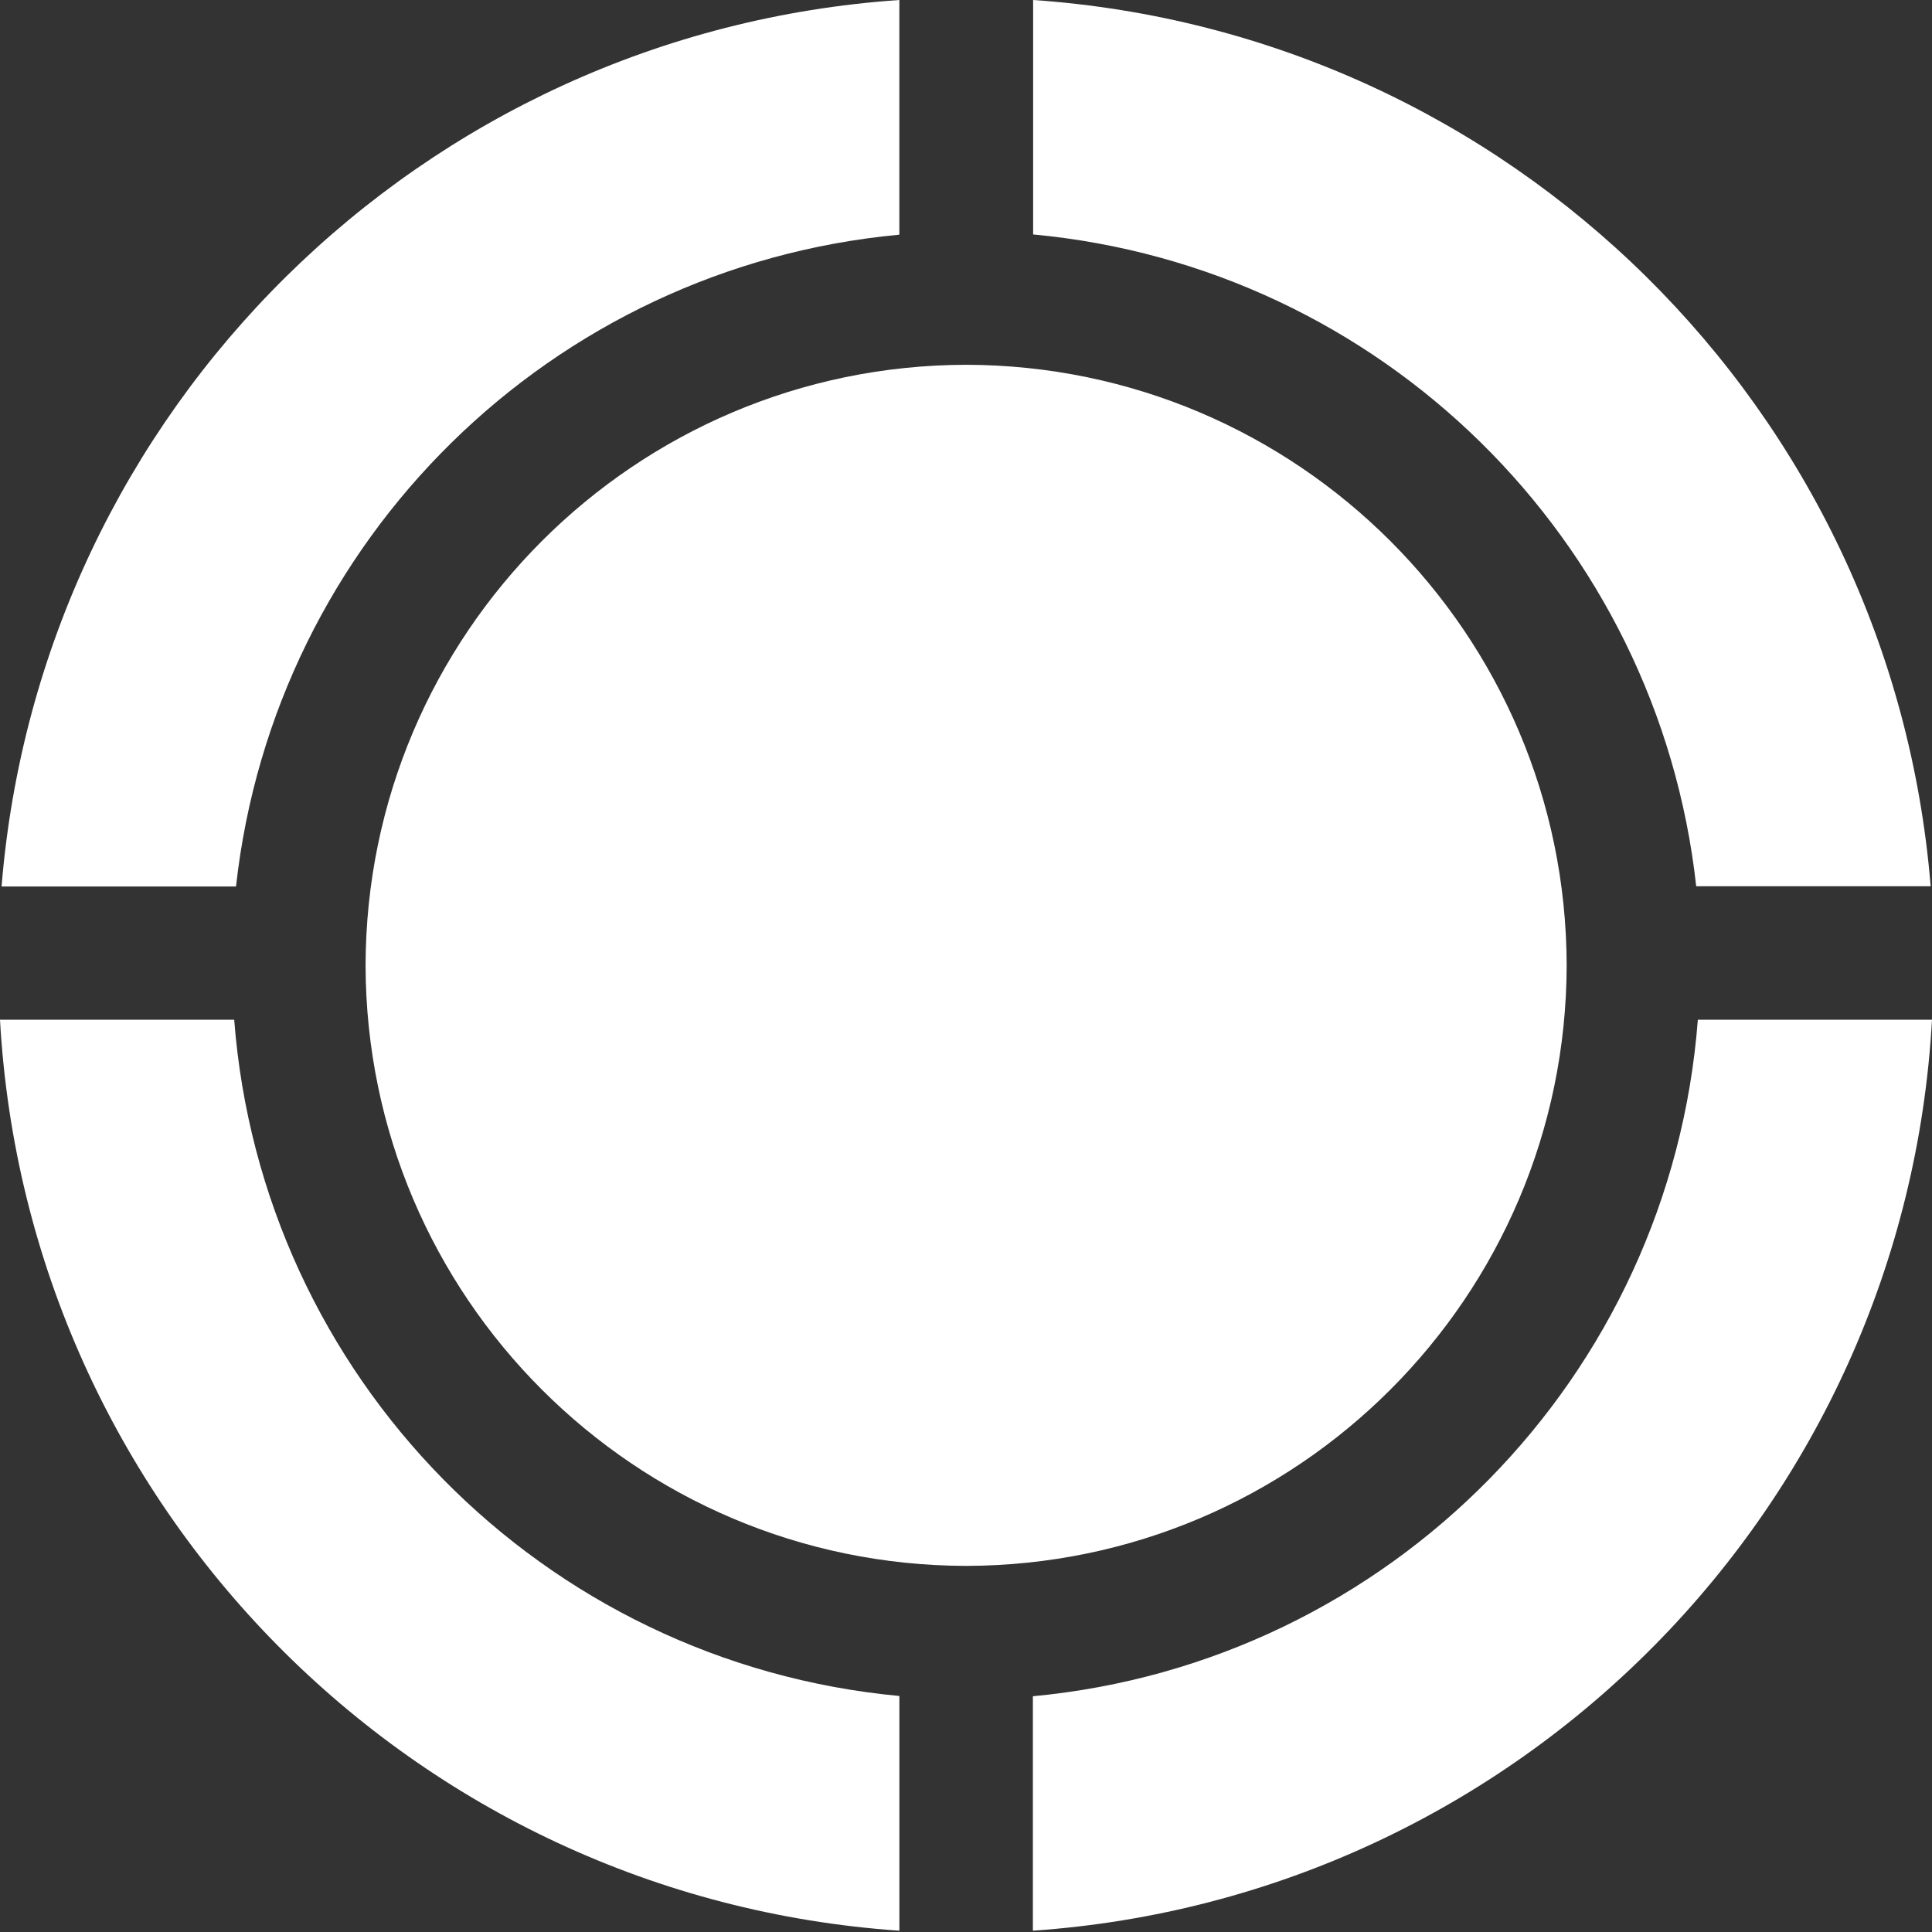
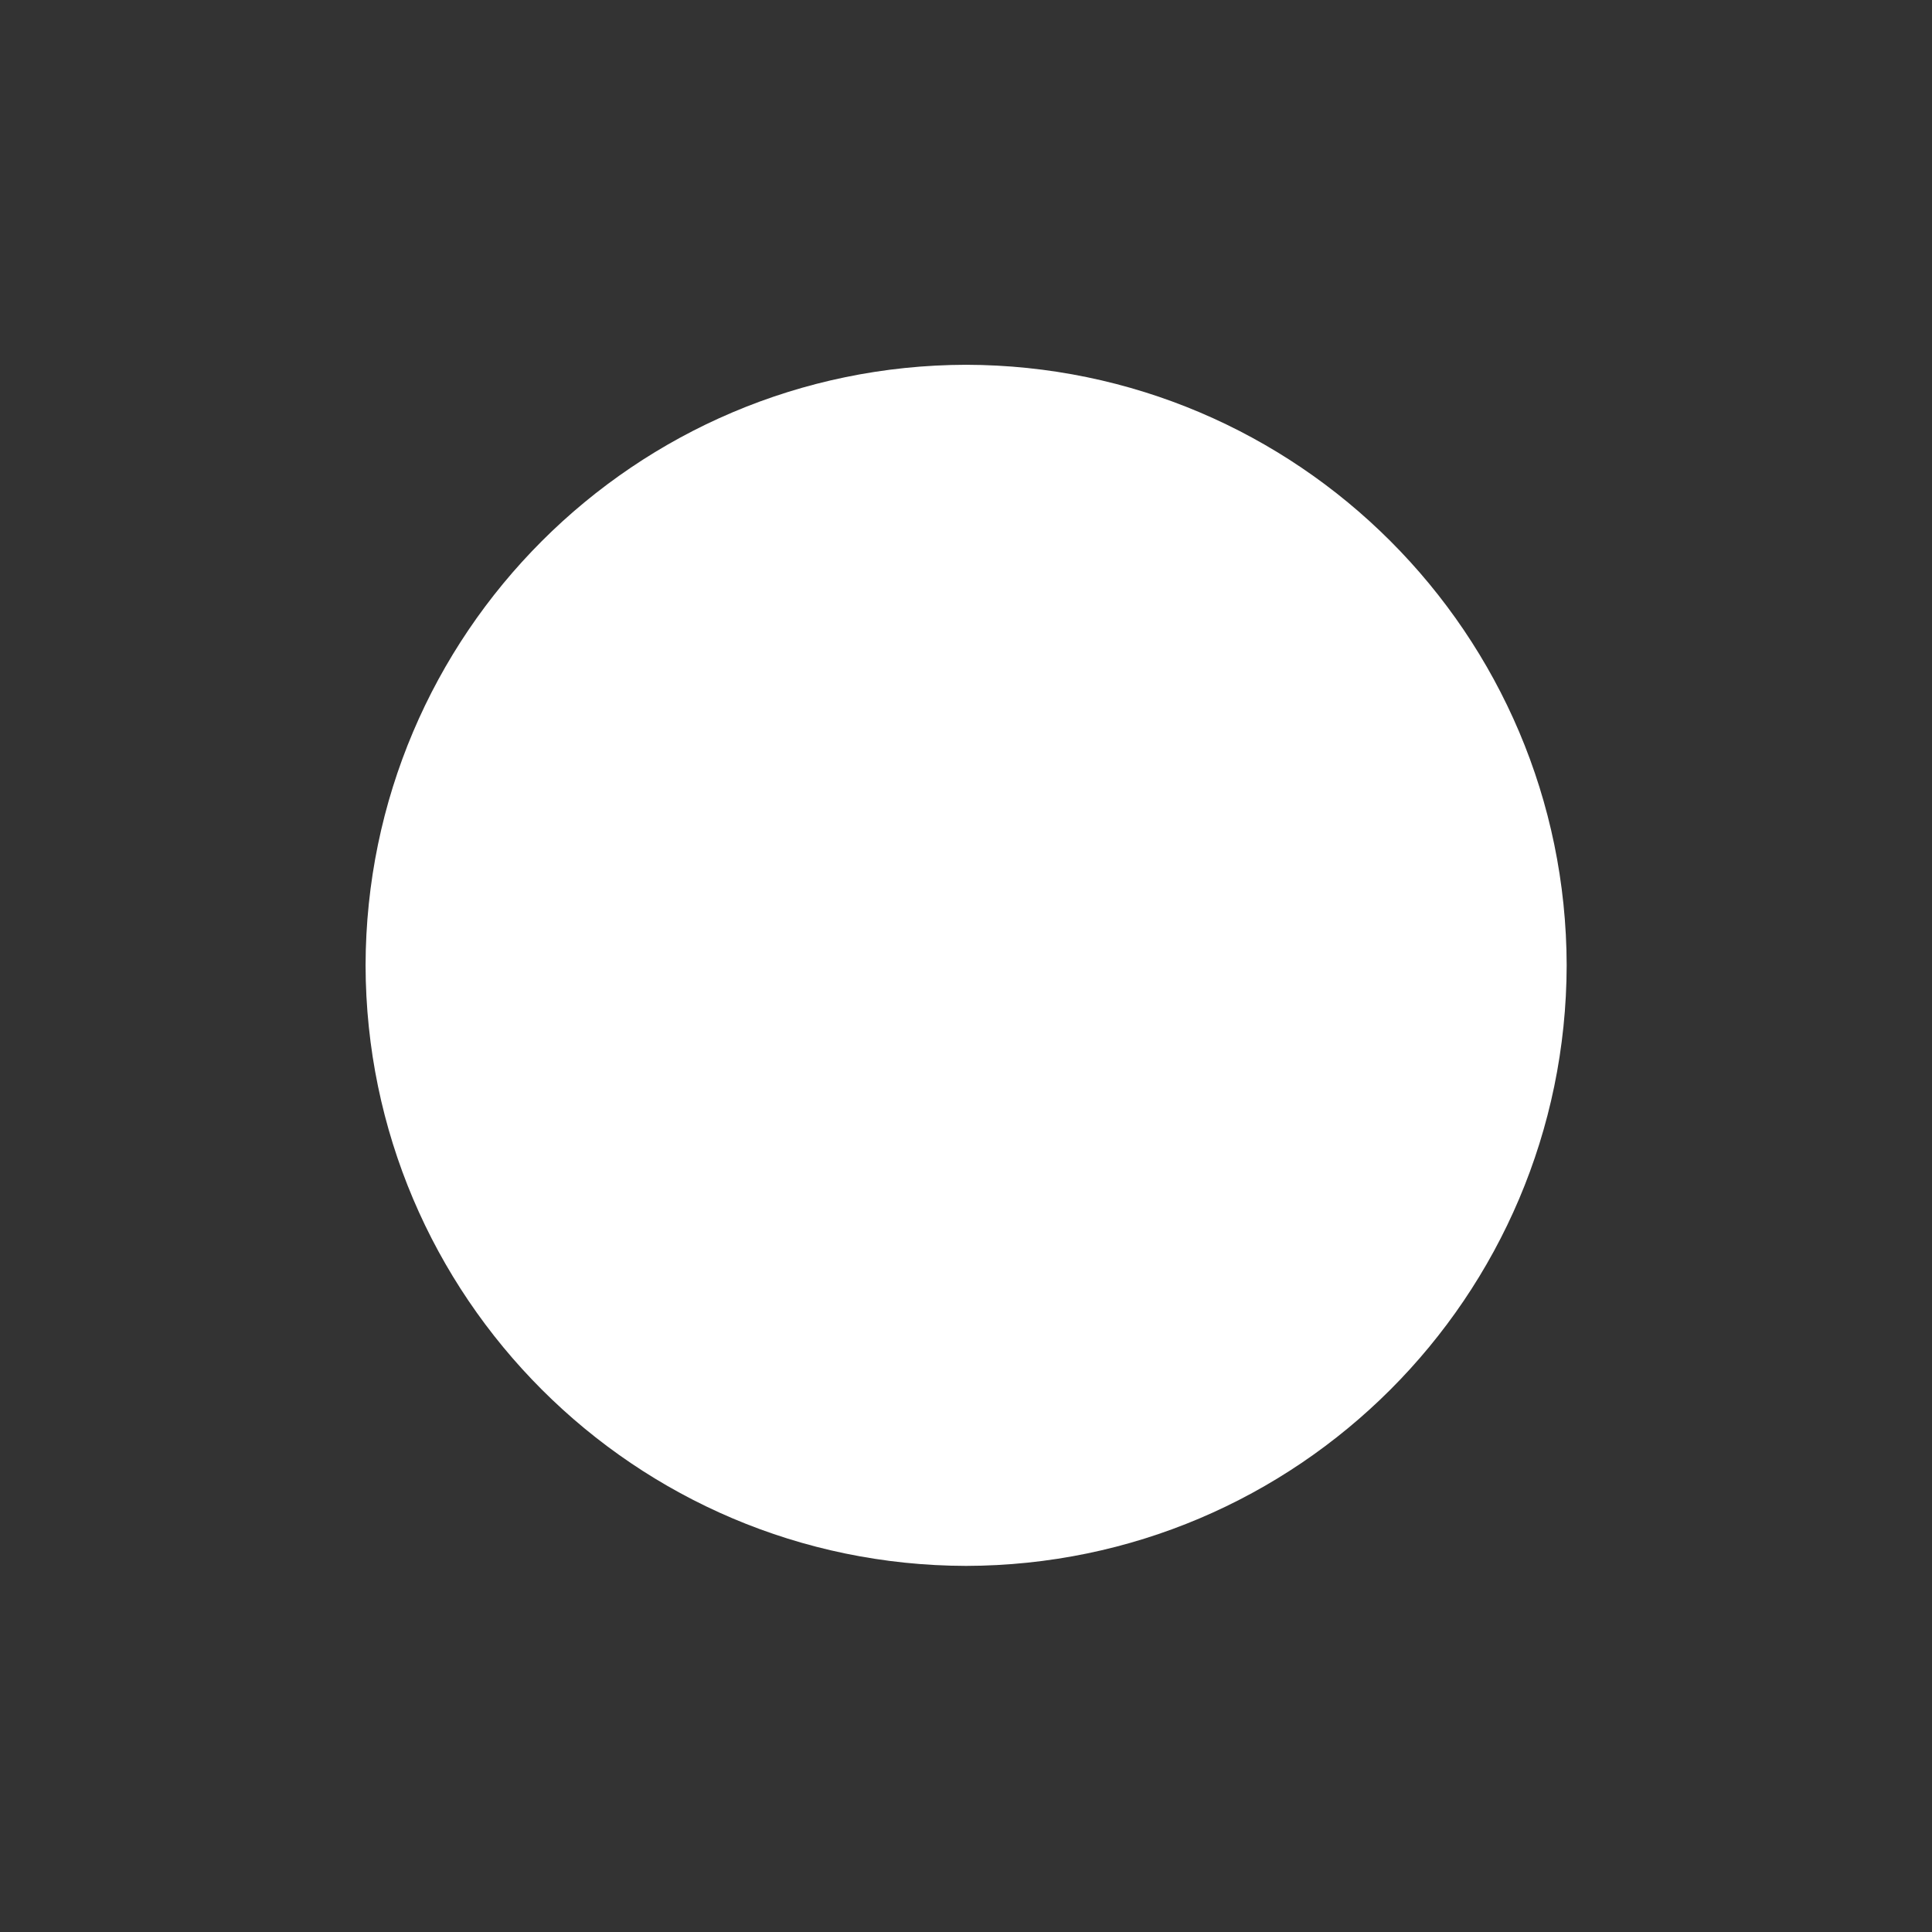
<svg xmlns="http://www.w3.org/2000/svg" width="95" height="95" viewBox="0 0 95 95" fill="none">
  <rect x="0" y="0" width="95" height="95" fill="#333333" stroke="none" />
  <path d="M77.036 47.468C77.002 31.174 63.8 17.972 47.506 17.937C31.212 17.972 18.011 31.174 17.976 47.468C18.011 63.762 31.212 76.964 47.506 76.998C63.8 76.963 77.002 63.762 77.036 47.468Z" fill="white" />
-   <path d="M83.406 43.579H94.934C93.022 20.138 74.263 1.616 50.801 0V11.528C67.897 13.123 81.518 26.512 83.406 43.579ZM83.486 50.143C82.142 67.714 68.334 81.76 50.789 83.408V94.936C74.71 93.286 93.663 74.085 95 50.143H83.486ZM11.515 50.143H0C1.339 74.09 20.297 93.291 44.224 94.936V83.395C26.673 81.753 12.861 67.706 11.515 50.13M44.223 11.528V0C20.752 1.61 1.985 20.141 0.077 43.591H11.605C13.493 26.524 27.114 13.136 44.211 11.541" fill="white" />
</svg>